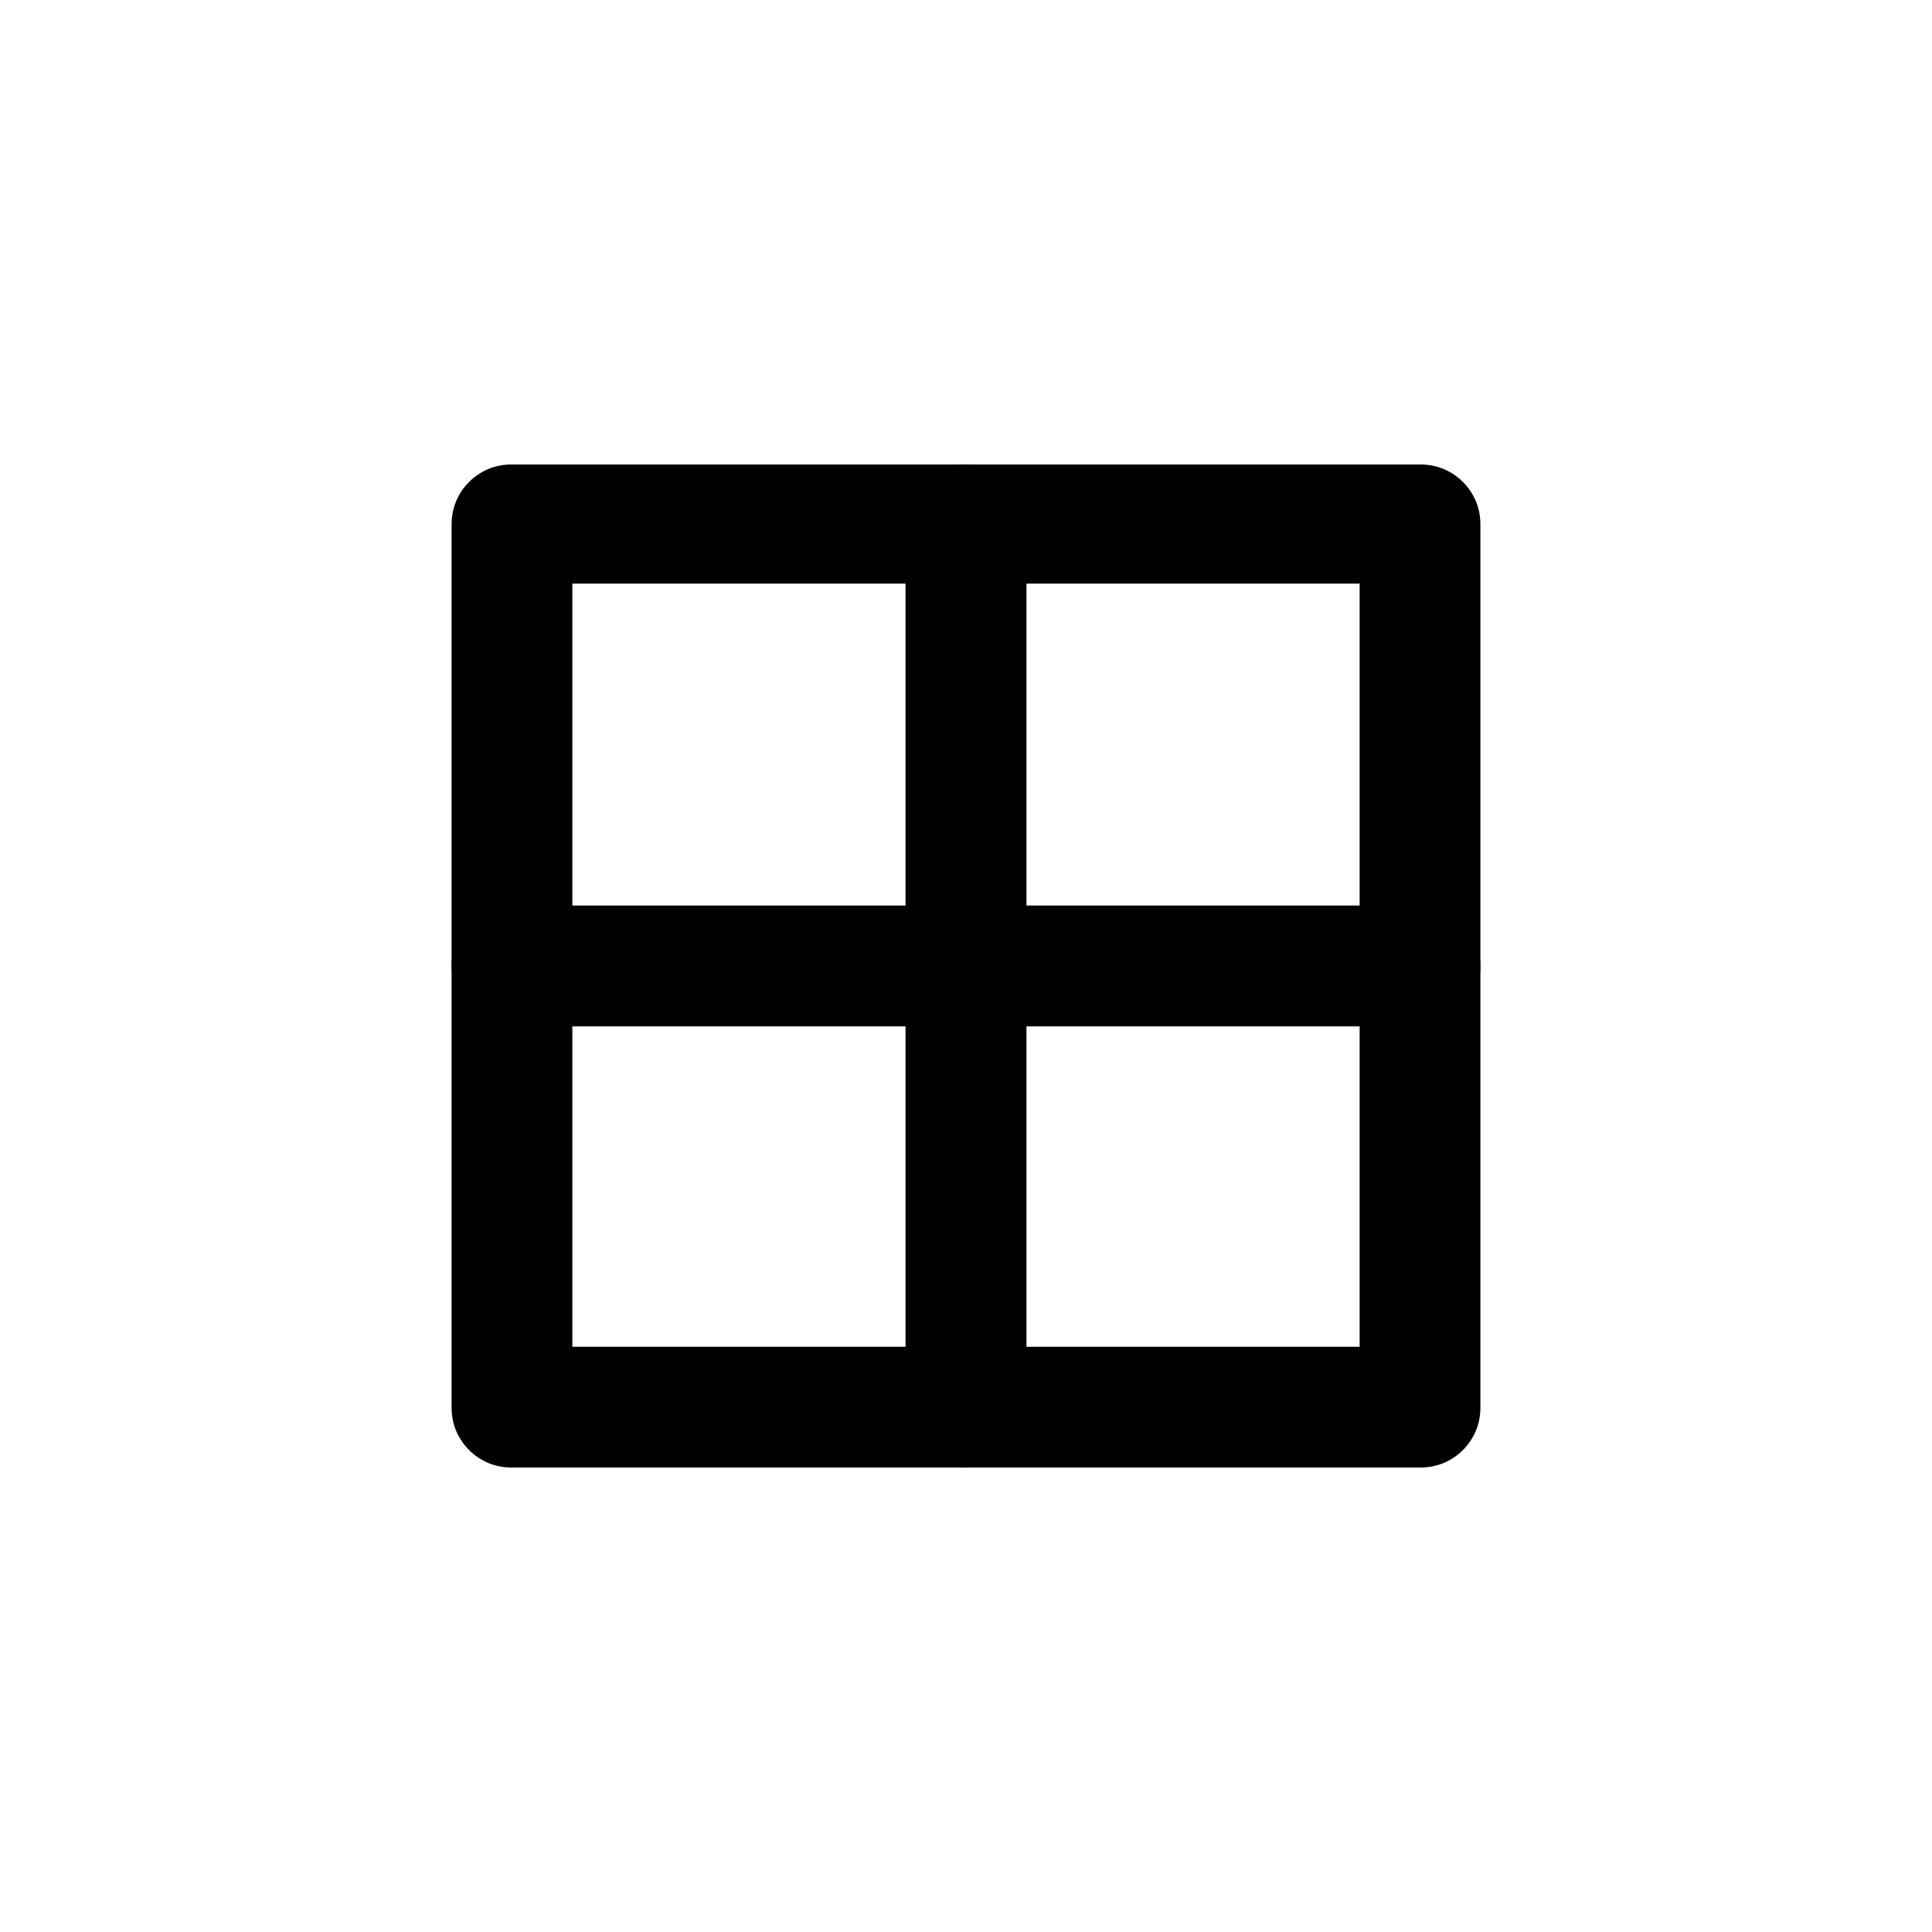
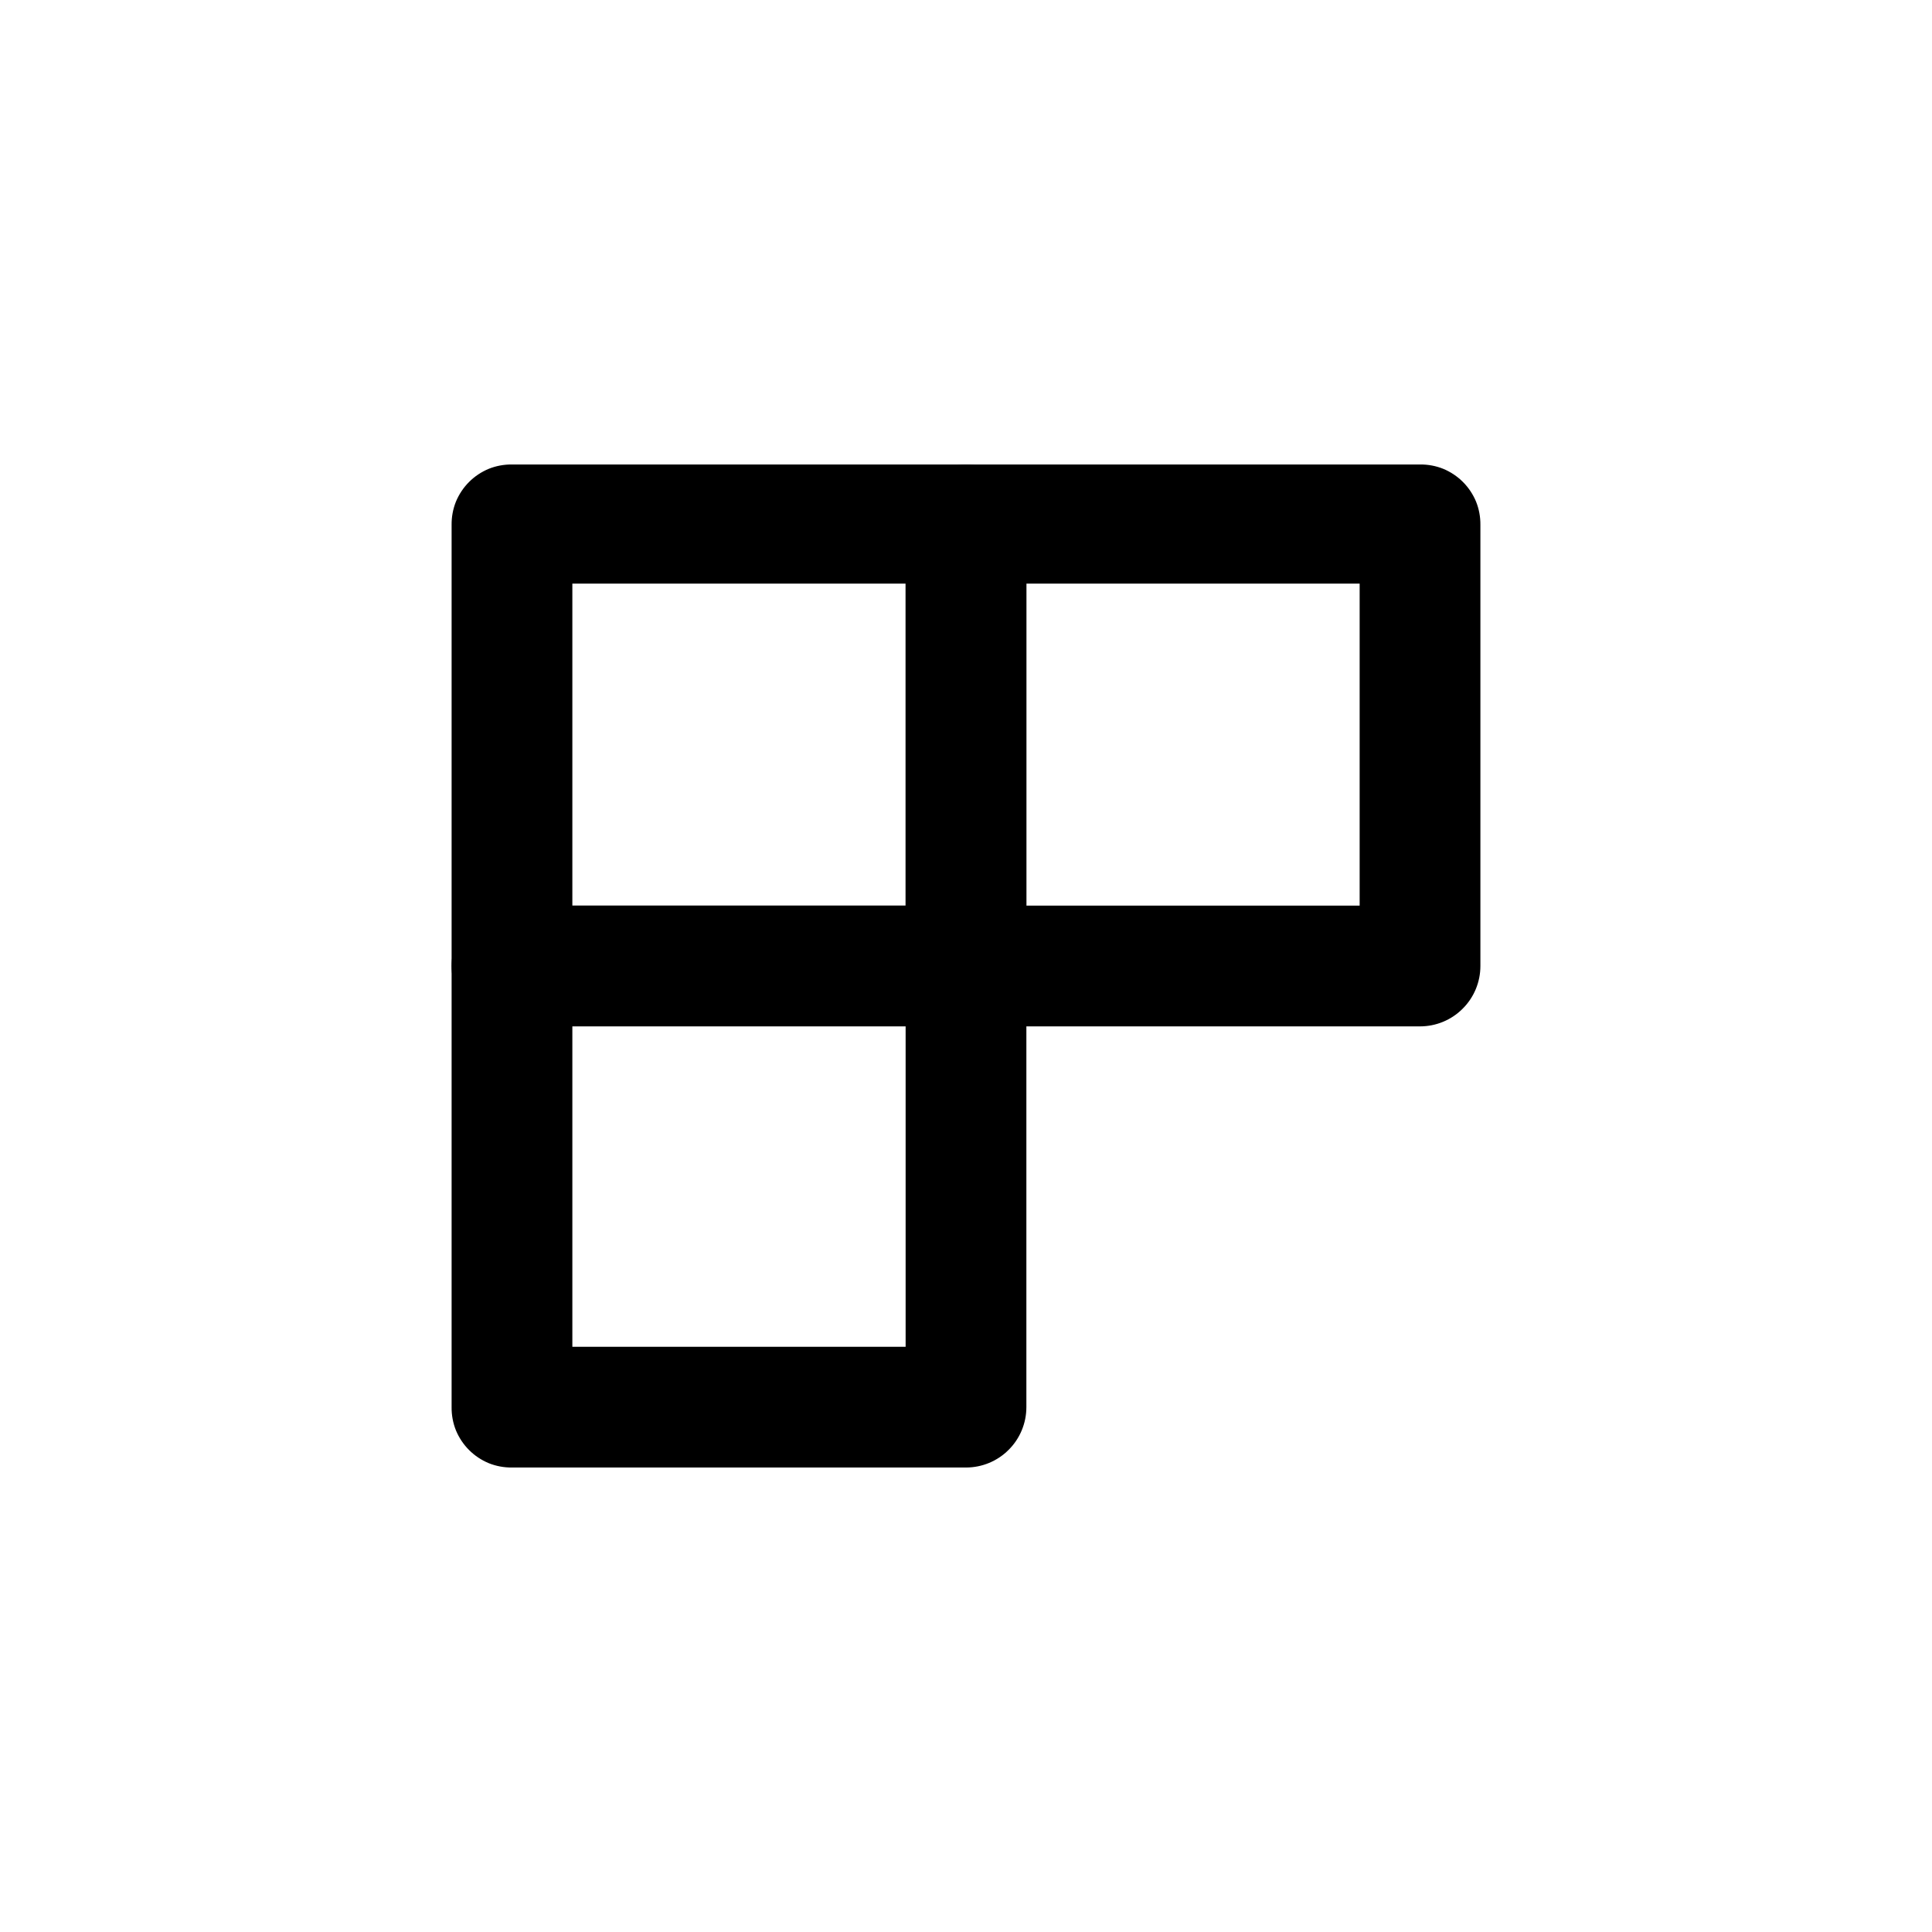
<svg xmlns="http://www.w3.org/2000/svg" width="800px" height="800px" viewBox="0 0 24 24" fill="none">
  <path d="M12 12.75H6.36C6.161 12.75 5.97 12.671 5.83 12.53C5.689 12.39 5.61 12.199 5.61 12V6.52C5.609 6.421 5.627 6.323 5.664 6.231C5.702 6.14 5.757 6.057 5.827 5.987C5.897 5.917 5.98 5.862 6.071 5.824C6.163 5.787 6.261 5.769 6.36 5.77H12C12.199 5.77 12.39 5.849 12.53 5.99C12.671 6.13 12.75 6.321 12.75 6.52V12C12.747 12.198 12.668 12.387 12.527 12.527C12.387 12.668 12.198 12.747 12 12.75ZM7.11 11.25H11.25V7.25H7.11V11.25Z" fill="#000000" />
  <path d="M17.64 12.75H12C11.802 12.747 11.613 12.668 11.473 12.527C11.332 12.387 11.253 12.198 11.25 12V6.52C11.25 6.321 11.329 6.13 11.47 5.99C11.61 5.849 11.801 5.77 12 5.77H17.64C17.739 5.769 17.837 5.787 17.929 5.824C18.02 5.862 18.103 5.917 18.173 5.987C18.243 6.057 18.298 6.14 18.336 6.231C18.373 6.323 18.391 6.421 18.39 6.52V12C18.39 12.199 18.311 12.39 18.17 12.53C18.03 12.671 17.839 12.75 17.64 12.75ZM12.75 11.25H16.89V7.25H12.75V11.25Z" fill="#000000" />
-   <path d="M17.64 18.23H12C11.801 18.23 11.61 18.151 11.47 18.01C11.329 17.87 11.25 17.679 11.25 17.48V12C11.253 11.802 11.332 11.613 11.473 11.473C11.613 11.332 11.802 11.253 12 11.25H17.64C17.839 11.25 18.03 11.329 18.17 11.47C18.311 11.61 18.39 11.801 18.39 12V17.48C18.391 17.579 18.373 17.677 18.336 17.769C18.298 17.86 18.243 17.943 18.173 18.013C18.103 18.083 18.02 18.138 17.929 18.176C17.837 18.213 17.739 18.231 17.64 18.23ZM12.75 16.73H16.89V12.73H12.75V16.73Z" fill="#000000" />
  <path d="M12 18.23H6.36C6.261 18.231 6.163 18.213 6.071 18.176C5.98 18.138 5.897 18.083 5.827 18.013C5.757 17.943 5.702 17.86 5.664 17.769C5.627 17.677 5.609 17.579 5.61 17.48V12C5.61 11.801 5.689 11.61 5.83 11.47C5.97 11.329 6.161 11.25 6.36 11.25H12C12.198 11.253 12.387 11.332 12.527 11.473C12.668 11.613 12.747 11.802 12.75 12V17.48C12.75 17.679 12.671 17.87 12.53 18.01C12.39 18.151 12.199 18.23 12 18.23ZM7.11 16.73H11.25V12.73H7.11V16.73Z" fill="#000000" />
</svg>